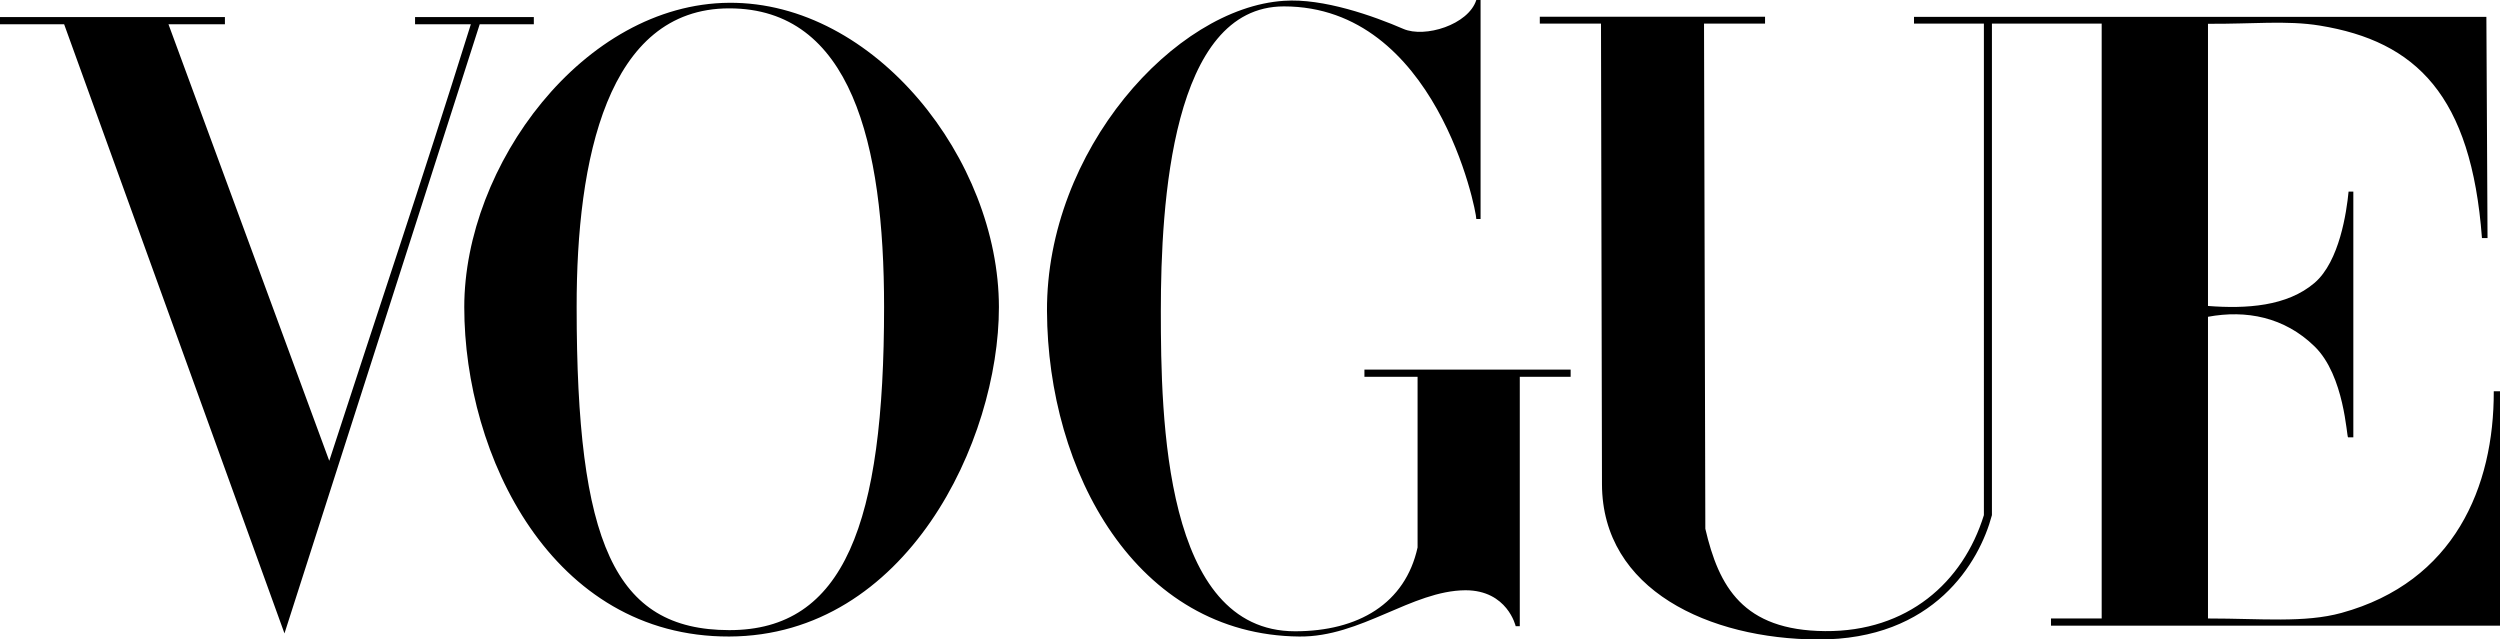
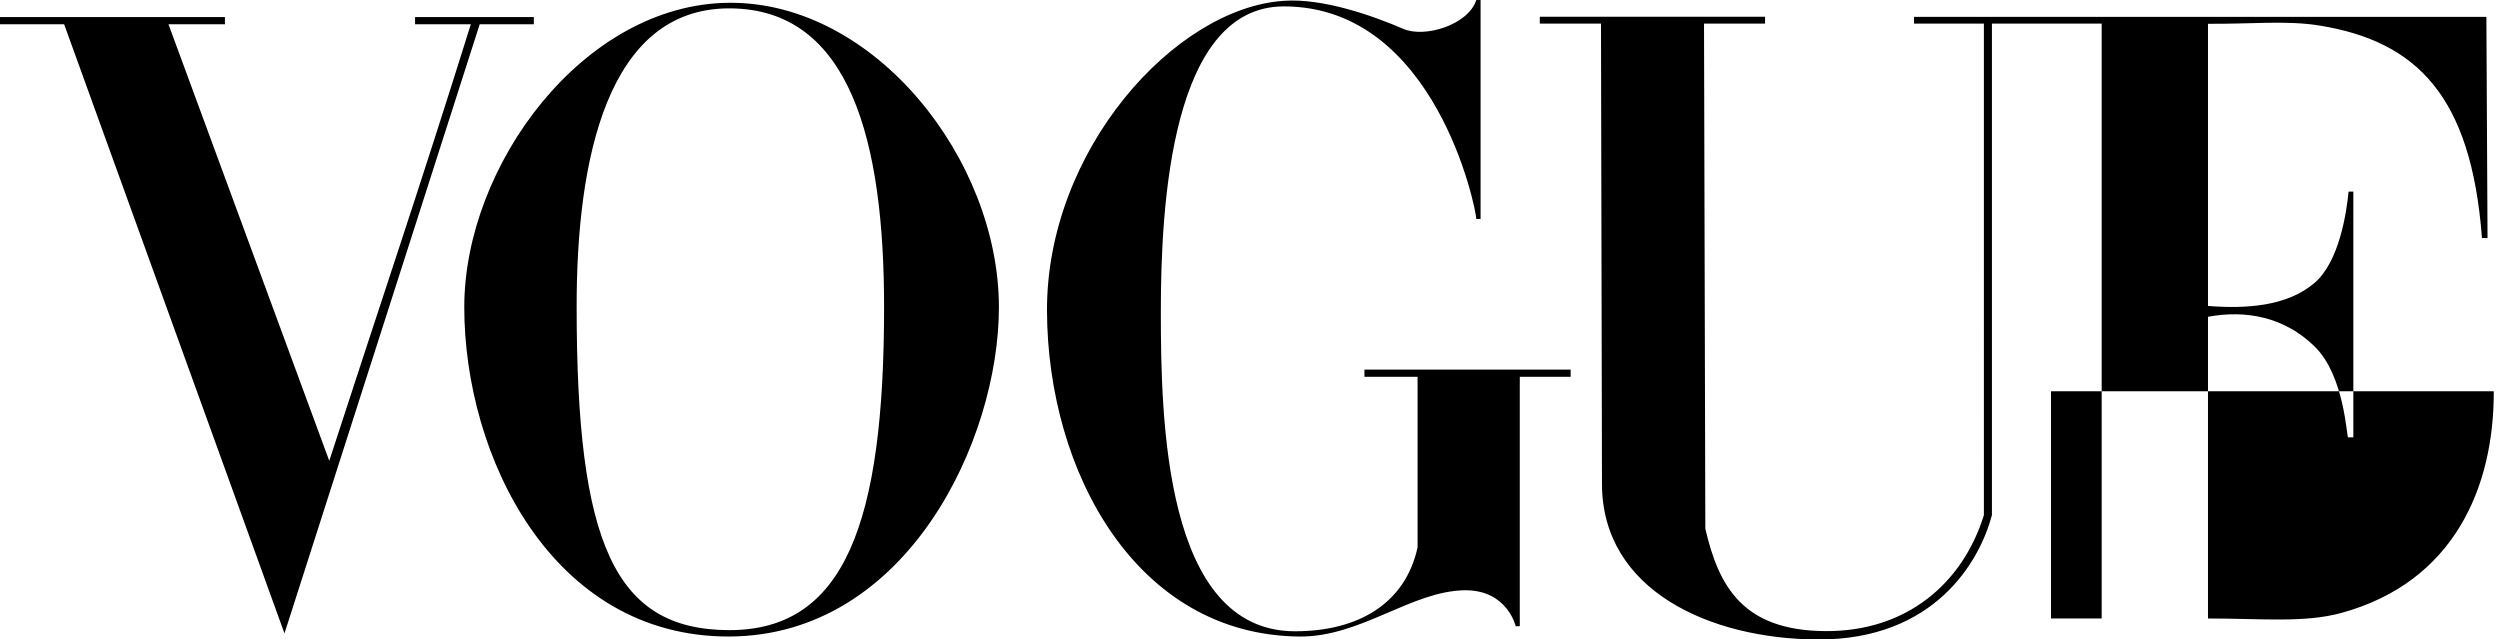
<svg xmlns="http://www.w3.org/2000/svg" viewBox="0 0 1523.9 389.8">
-   <path d="M444.5 1.7C355.6 2.3 283 101 283 187.2c0 90.6 53.3 201.1 161.5 200.8 108.2-.4 164.4-119.4 164.4-200.8-.1-90-75.6-186.1-164.4-185.5zm0 3.4c74.3 0 94.4 82.1 94.4 182.1 0 131.9-24.2 197-94.4 196.9-70.2-.1-93-53.4-93-196.9-.1-89.9 18.6-182.1 93-182.1zm193.7 184.5c-.4-98 78-184.8 144.4-189.1 24-1.7 54.8 9.3 72.8 17.1 13.1 5.7 39.7-2.5 44.5-17.6h2.6v133.5h-2.6c0-5.7-24.7-129.6-117.3-129.6-68.4 0-75 120.2-75 185.7 0 65.5 2 195.2 81.8 195.2 38.6 0 67.2-16.9 74.7-51.1v-104h-32.4v-4.4h125.7v4.4h-31v152h-2.5s-5-21.9-30.6-21.9c-32.8.2-63.7 28.6-101.3 28.2-99.4-.9-153.4-100.4-153.8-198.4zM39.1 14.8H0v-4.4h137.1v4.4h-34.4l98 266.1c30.6-94.3 54.4-164.1 86.3-266.1h-34v-4.4h72.4v4.4h-33l-119 371.3L39.1 14.8zm937.4 280.4l-.6-280.8h-37.3v-4.2h137.3v4.2h-37.2l.8 307.9c8.2 35.3 22.9 62 73 62.4 50.1.4 84.1-29.6 96.8-70.7V14.4h-42.6v-4.1h348.9l.7 134.8h-3.4c-6.5-87-40.1-119.9-98.8-129.5-20.2-3.3-41.4-.9-68.2-1.1v172c23.3 1.8 48.2.3 65-14.1 15.2-13.1 19.5-43.3 20.7-55.6h2.9v149.8h-3.2c-.9 0-2.1-37.6-20.4-55.4-18.4-18-41.8-22.4-65-18.1V377c32.7 0 58.8 2.8 81.4-3.4 68.8-18.9 93-76.9 92.8-135.1h3.8v142.9h-273.7V377h30.9V14.4h-66.9V314c-7.6 28.7-35.3 76.1-106.2 75.8-65.9-.3-131.3-30-131.5-94.6z" />
+   <path d="M444.5 1.7C355.6 2.3 283 101 283 187.2c0 90.6 53.3 201.1 161.5 200.8 108.2-.4 164.4-119.4 164.4-200.8-.1-90-75.6-186.1-164.4-185.5zm0 3.4c74.3 0 94.4 82.1 94.4 182.1 0 131.9-24.2 197-94.4 196.9-70.2-.1-93-53.4-93-196.9-.1-89.9 18.6-182.1 93-182.1zm193.7 184.5c-.4-98 78-184.8 144.4-189.1 24-1.7 54.8 9.3 72.8 17.1 13.1 5.7 39.7-2.5 44.5-17.6h2.6v133.5h-2.6c0-5.7-24.7-129.6-117.3-129.6-68.4 0-75 120.2-75 185.7 0 65.5 2 195.2 81.8 195.2 38.6 0 67.2-16.9 74.7-51.1v-104h-32.4v-4.4h125.7v4.4h-31v152h-2.5s-5-21.9-30.6-21.9c-32.8.2-63.7 28.6-101.3 28.2-99.4-.9-153.4-100.4-153.8-198.4zM39.1 14.8H0v-4.4h137.1v4.4h-34.4l98 266.1c30.6-94.3 54.4-164.1 86.3-266.1h-34v-4.4h72.4v4.4h-33l-119 371.3L39.1 14.8zm937.4 280.4l-.6-280.8h-37.3v-4.2h137.3v4.2h-37.2l.8 307.9c8.2 35.3 22.9 62 73 62.4 50.1.4 84.1-29.6 96.8-70.7V14.4h-42.6v-4.1h348.9l.7 134.8h-3.4c-6.5-87-40.1-119.9-98.8-129.5-20.2-3.3-41.4-.9-68.2-1.1v172c23.3 1.8 48.2.3 65-14.1 15.2-13.1 19.5-43.3 20.7-55.6h2.9v149.8h-3.2c-.9 0-2.1-37.6-20.4-55.4-18.4-18-41.8-22.4-65-18.1V377c32.7 0 58.8 2.8 81.4-3.4 68.8-18.9 93-76.9 92.8-135.1h3.8h-273.7V377h30.9V14.4h-66.9V314c-7.6 28.7-35.3 76.1-106.2 75.8-65.9-.3-131.3-30-131.5-94.6z" />
</svg>